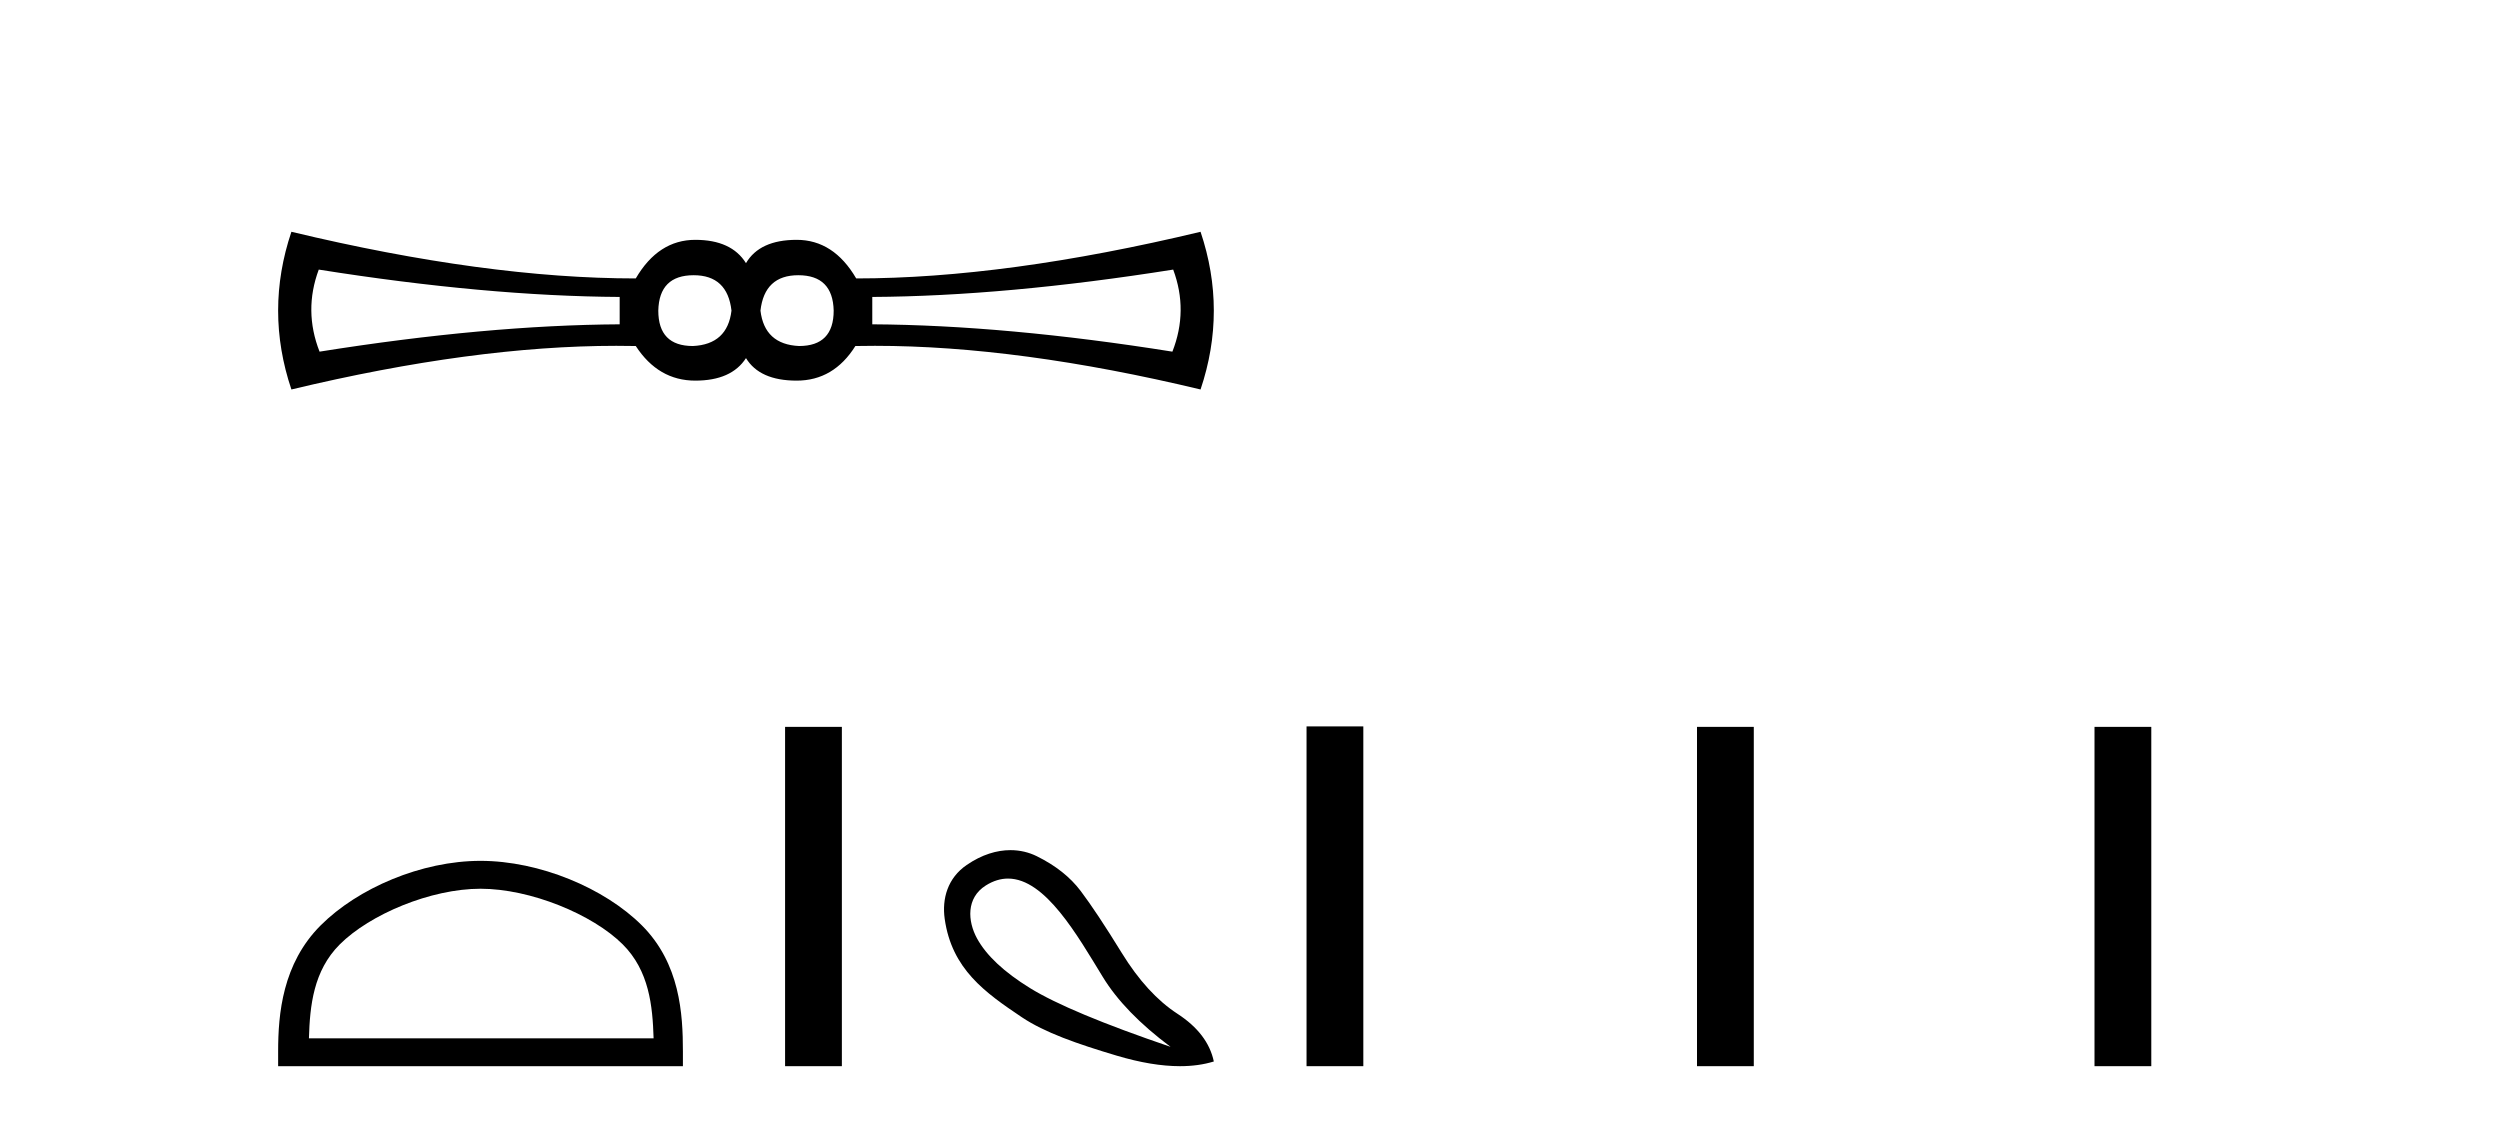
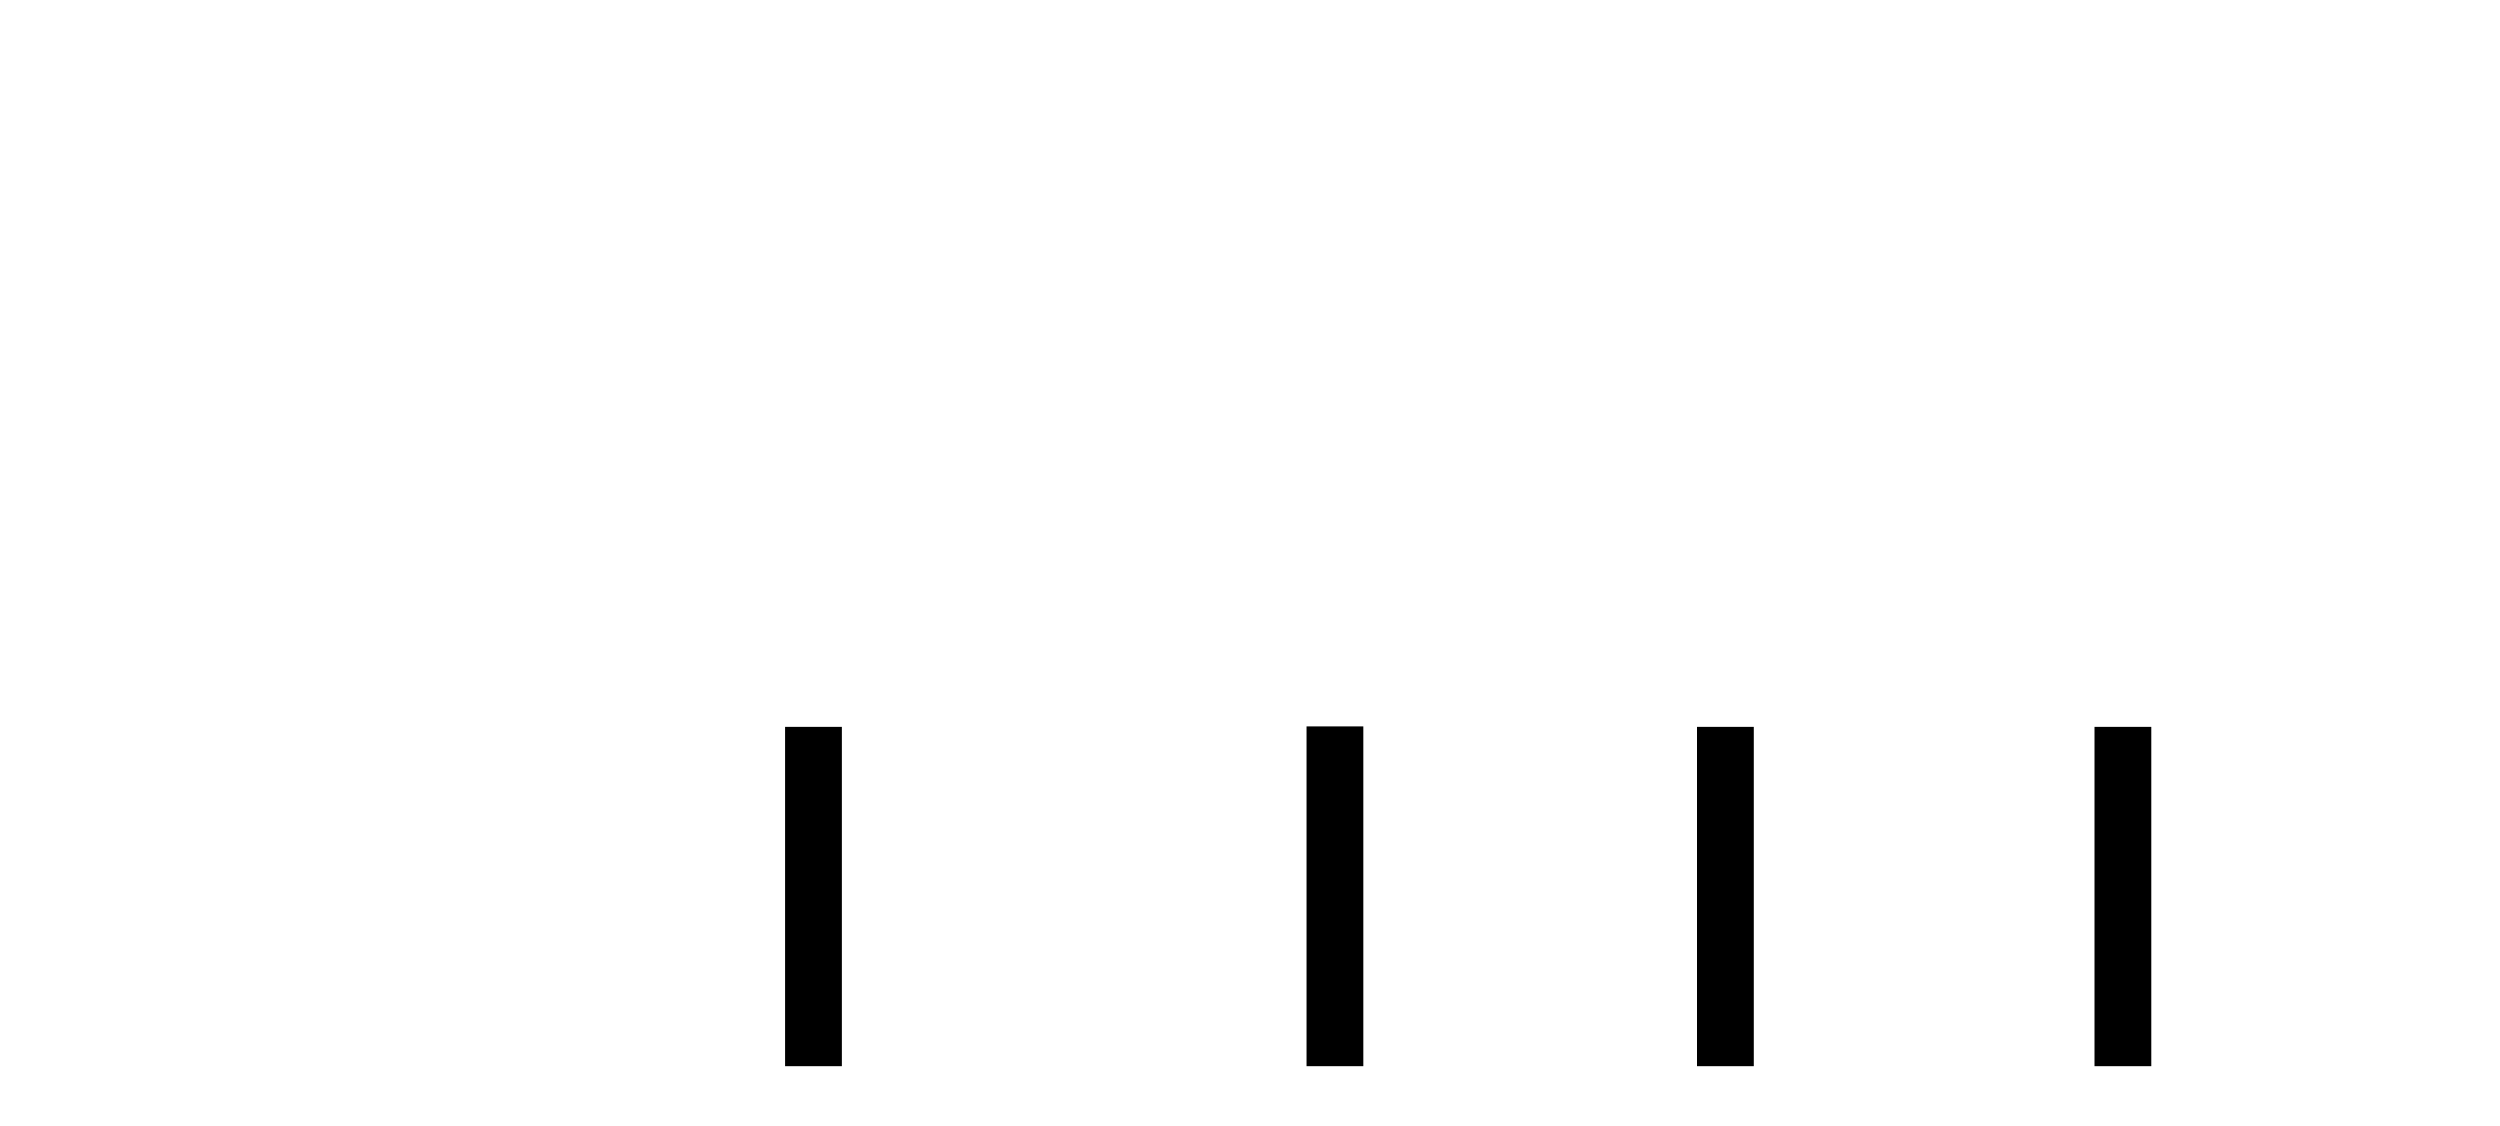
<svg xmlns="http://www.w3.org/2000/svg" width="91.0" height="41.0">
-   <path d="M 25.25 10.018 Q 26.48 10.018 26.626 11.307 Q 26.48 12.537 25.221 12.595 Q 23.962 12.595 23.962 11.307 Q 23.991 10.018 25.25 10.018 ZM 29.057 10.018 Q 30.316 10.018 30.346 11.307 Q 30.346 12.595 29.086 12.595 Q 27.827 12.537 27.681 11.307 Q 27.827 10.018 29.057 10.018 ZM 11.603 9.813 Q 17.694 10.78 22.556 10.809 L 22.556 11.805 Q 17.694 11.834 11.632 12.8 Q 11.047 11.307 11.603 9.813 ZM 42.704 9.813 Q 43.261 11.307 42.675 12.8 Q 36.613 11.834 31.751 11.805 L 31.751 10.809 Q 36.613 10.78 42.704 9.813 ZM 10.607 8.437 Q 9.641 11.307 10.607 14.177 Q 17.237 12.588 22.432 12.588 Q 22.79 12.588 23.142 12.595 Q 23.962 13.855 25.309 13.855 Q 26.626 13.855 27.154 13.035 Q 27.651 13.855 28.999 13.855 Q 30.346 13.855 31.136 12.595 Q 31.49 12.588 31.85 12.588 Q 37.07 12.588 43.7 14.177 Q 44.666 11.307 43.7 8.437 Q 36.613 10.135 31.166 10.135 Q 30.346 8.73 28.999 8.73 Q 27.651 8.73 27.154 9.579 Q 26.626 8.73 25.309 8.73 Q 23.962 8.73 23.142 10.135 Q 17.694 10.135 10.607 8.437 Z" style="fill:#000000;stroke:none" />
-   <path d="M 17.491 32.35 C 19.304 32.35 21.572 33.281 22.67 34.378 C 23.63 35.339 23.755 36.612 23.791 37.795 L 11.245 37.795 C 11.28 36.612 11.406 35.339 12.366 34.378 C 13.464 33.281 15.679 32.35 17.491 32.35 ZM 17.491 31.335 C 15.341 31.335 13.028 32.329 11.672 33.684 C 10.282 35.075 10.124 36.906 10.124 38.275 L 10.124 38.809 L 24.858 38.809 L 24.858 38.275 C 24.858 36.906 24.754 35.075 23.364 33.684 C 22.008 32.329 19.641 31.335 17.491 31.335 Z" style="fill:#000000;stroke:none" />
  <path d="M 28.577 26.458 L 28.577 38.809 L 30.644 38.809 L 30.644 26.458 Z" style="fill:#000000;stroke:none" />
-   <path d="M 36.692 31.98 C 38.05 31.98 39.219 34.054 40.139 35.556 C 40.664 36.419 41.487 37.268 42.608 38.105 C 40.153 37.268 38.449 36.556 37.497 35.969 C 36.545 35.382 35.9 34.777 35.561 34.154 C 35.223 33.531 35.162 32.687 35.882 32.232 C 36.158 32.058 36.429 31.98 36.692 31.98 ZM 36.781 30.945 C 36.287 30.945 35.742 31.105 35.188 31.485 C 34.496 31.958 34.283 32.71 34.387 33.447 C 34.646 35.277 35.858 36.129 37.19 37.024 C 38.027 37.586 39.214 37.998 40.646 38.425 C 41.506 38.681 42.274 38.809 42.951 38.809 C 43.402 38.809 43.813 38.752 44.183 38.638 C 44.041 37.962 43.6 37.384 42.862 36.903 C 42.123 36.423 41.447 35.685 40.833 34.688 C 40.219 33.691 39.721 32.94 39.338 32.433 C 38.956 31.925 38.422 31.503 37.737 31.165 C 37.453 31.025 37.13 30.945 36.781 30.945 Z" style="fill:#000000;stroke:none" />
  <path d="M 47.558 26.441 L 47.558 38.809 L 49.625 38.809 L 49.625 26.441 ZM 61.771 26.458 L 61.771 38.809 L 63.838 38.809 L 63.838 26.458 ZM 76.24 26.458 L 76.24 38.809 L 78.307 38.809 L 78.307 26.458 Z" style="fill:#000000;stroke:none" />
</svg>